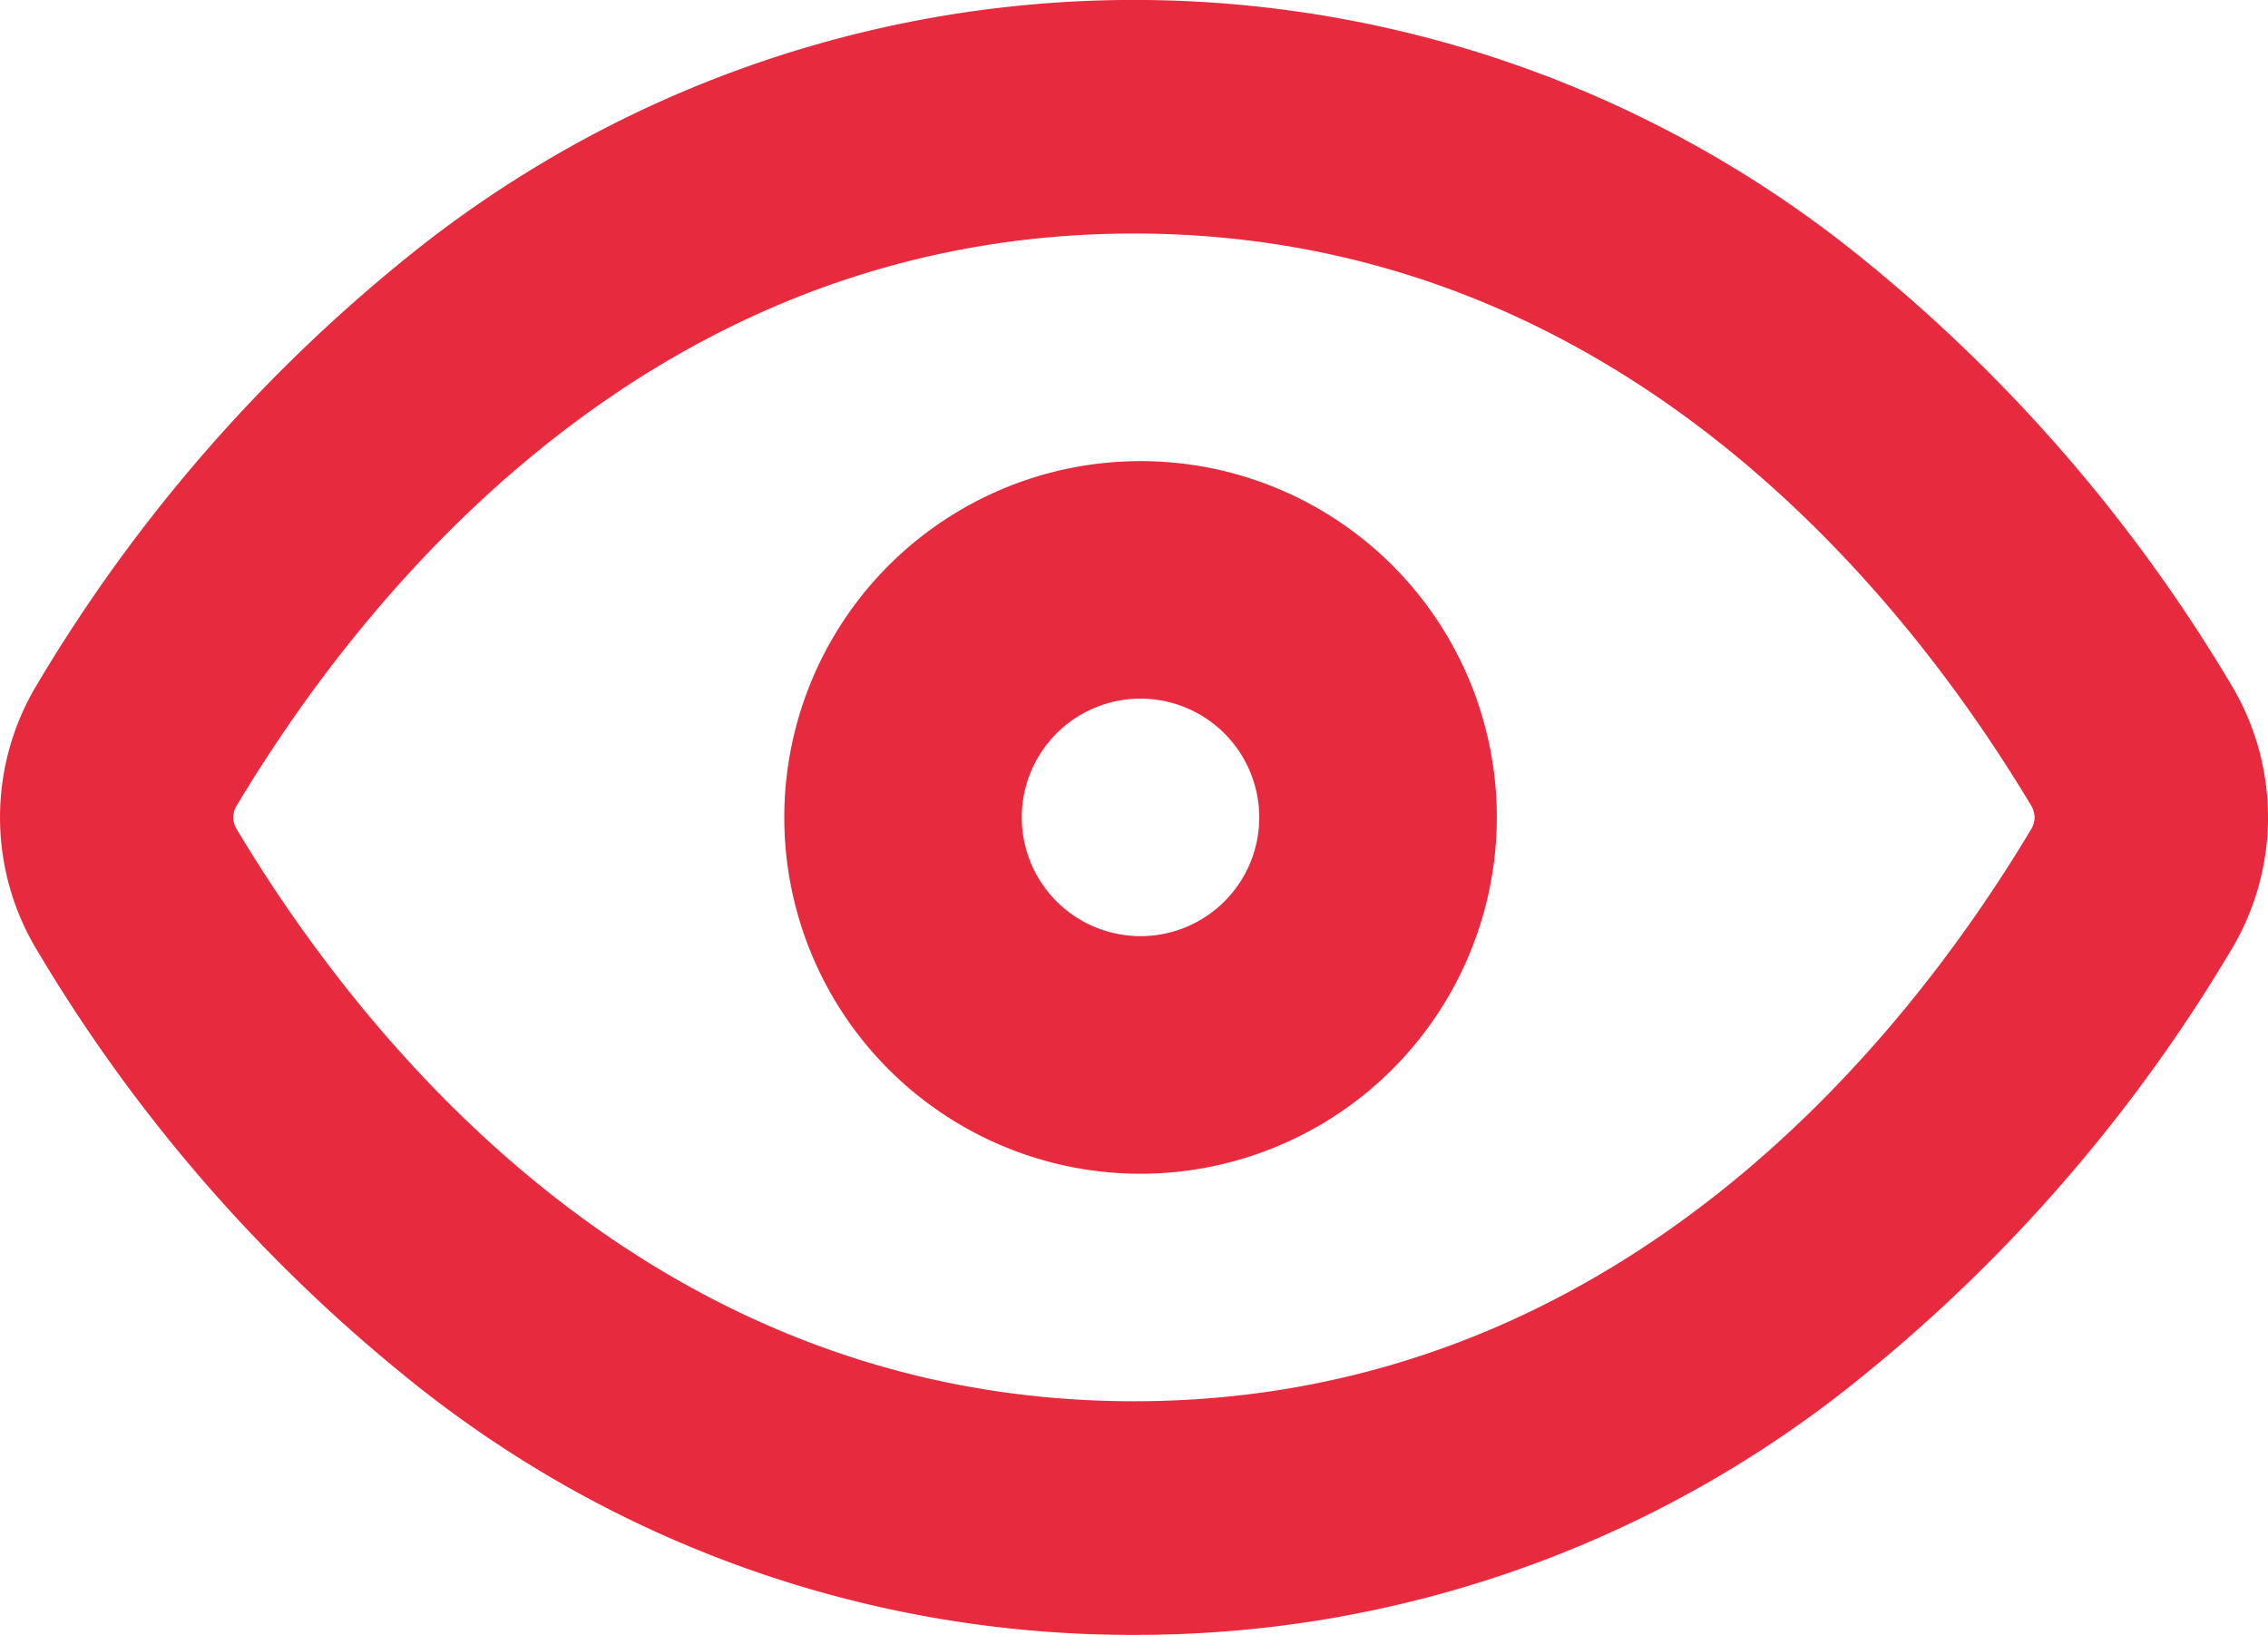
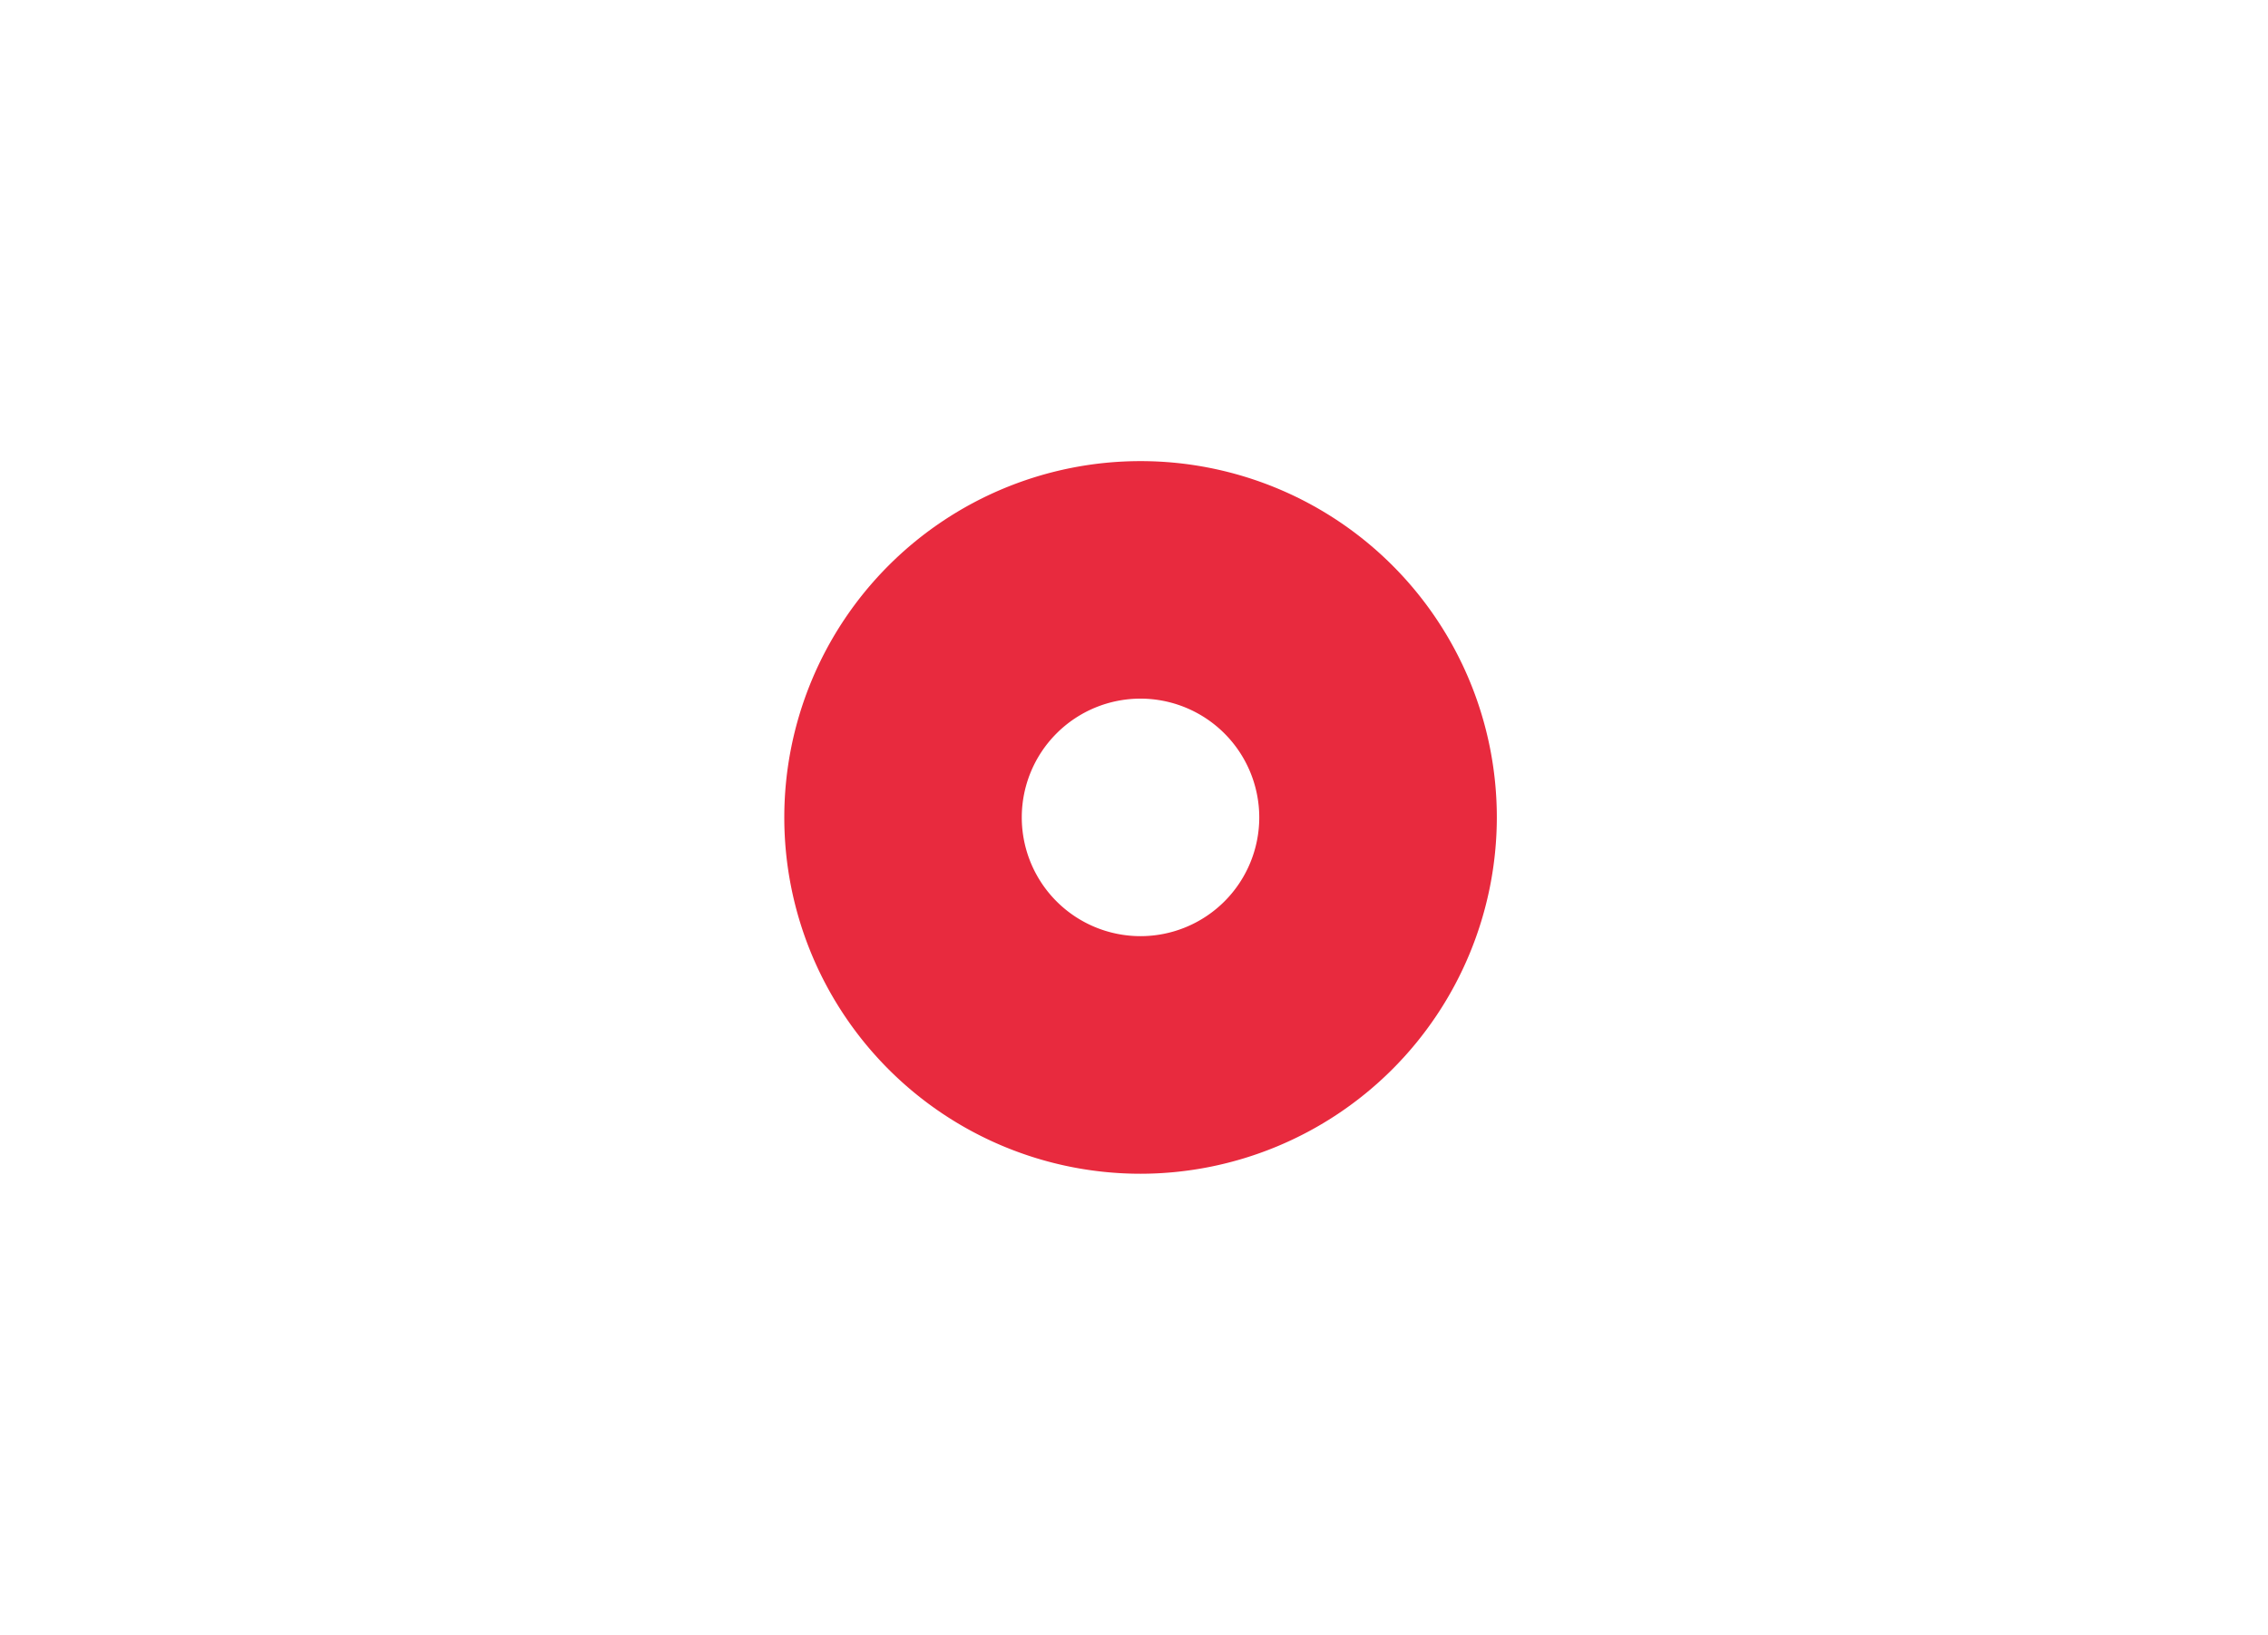
<svg xmlns="http://www.w3.org/2000/svg" id="UI_icon_show_light" data-name="UI icon/show/light" width="54.111" height="39" viewBox="0 0 54.111 39">
-   <path id="Oval_Stroke_" data-name="Oval (Stroke)" d="M27.054,39a27.4,27.4,0,0,1-17.3-6.1A38.119,38.119,0,0,1,.876,22.656a6.132,6.132,0,0,1,0-6.315A38.132,38.132,0,0,1,9.759,6.1a27.567,27.567,0,0,1,34.593,0,38.174,38.174,0,0,1,8.884,10.24,6.132,6.132,0,0,1,0,6.315A38.161,38.161,0,0,1,44.351,32.9,27.4,27.4,0,0,1,27.054,39Zm0-33.429c-11.5,0-18.346,8.543-21.4,13.636a.576.576,0,0,0-.09.293.56.56,0,0,0,.09.291c3.053,5.093,9.892,13.636,21.4,13.636s18.35-8.543,21.4-13.636a.549.549,0,0,0,.088-.291.564.564,0,0,0-.088-.293C45.4,14.114,38.561,5.571,27.054,5.571Z" transform="translate(0 0)" fill="#e82a3e" />
  <path id="Ellipse_138_Stroke_" data-name="Ellipse 138 (Stroke)" d="M8.5,17A8.5,8.5,0,1,1,17,8.5,8.51,8.51,0,0,1,8.5,17Zm0-11.334A2.833,2.833,0,1,0,11.332,8.5,2.836,2.836,0,0,0,8.5,5.666Z" transform="translate(18.712 11)" fill="#e82a3e" />
</svg>